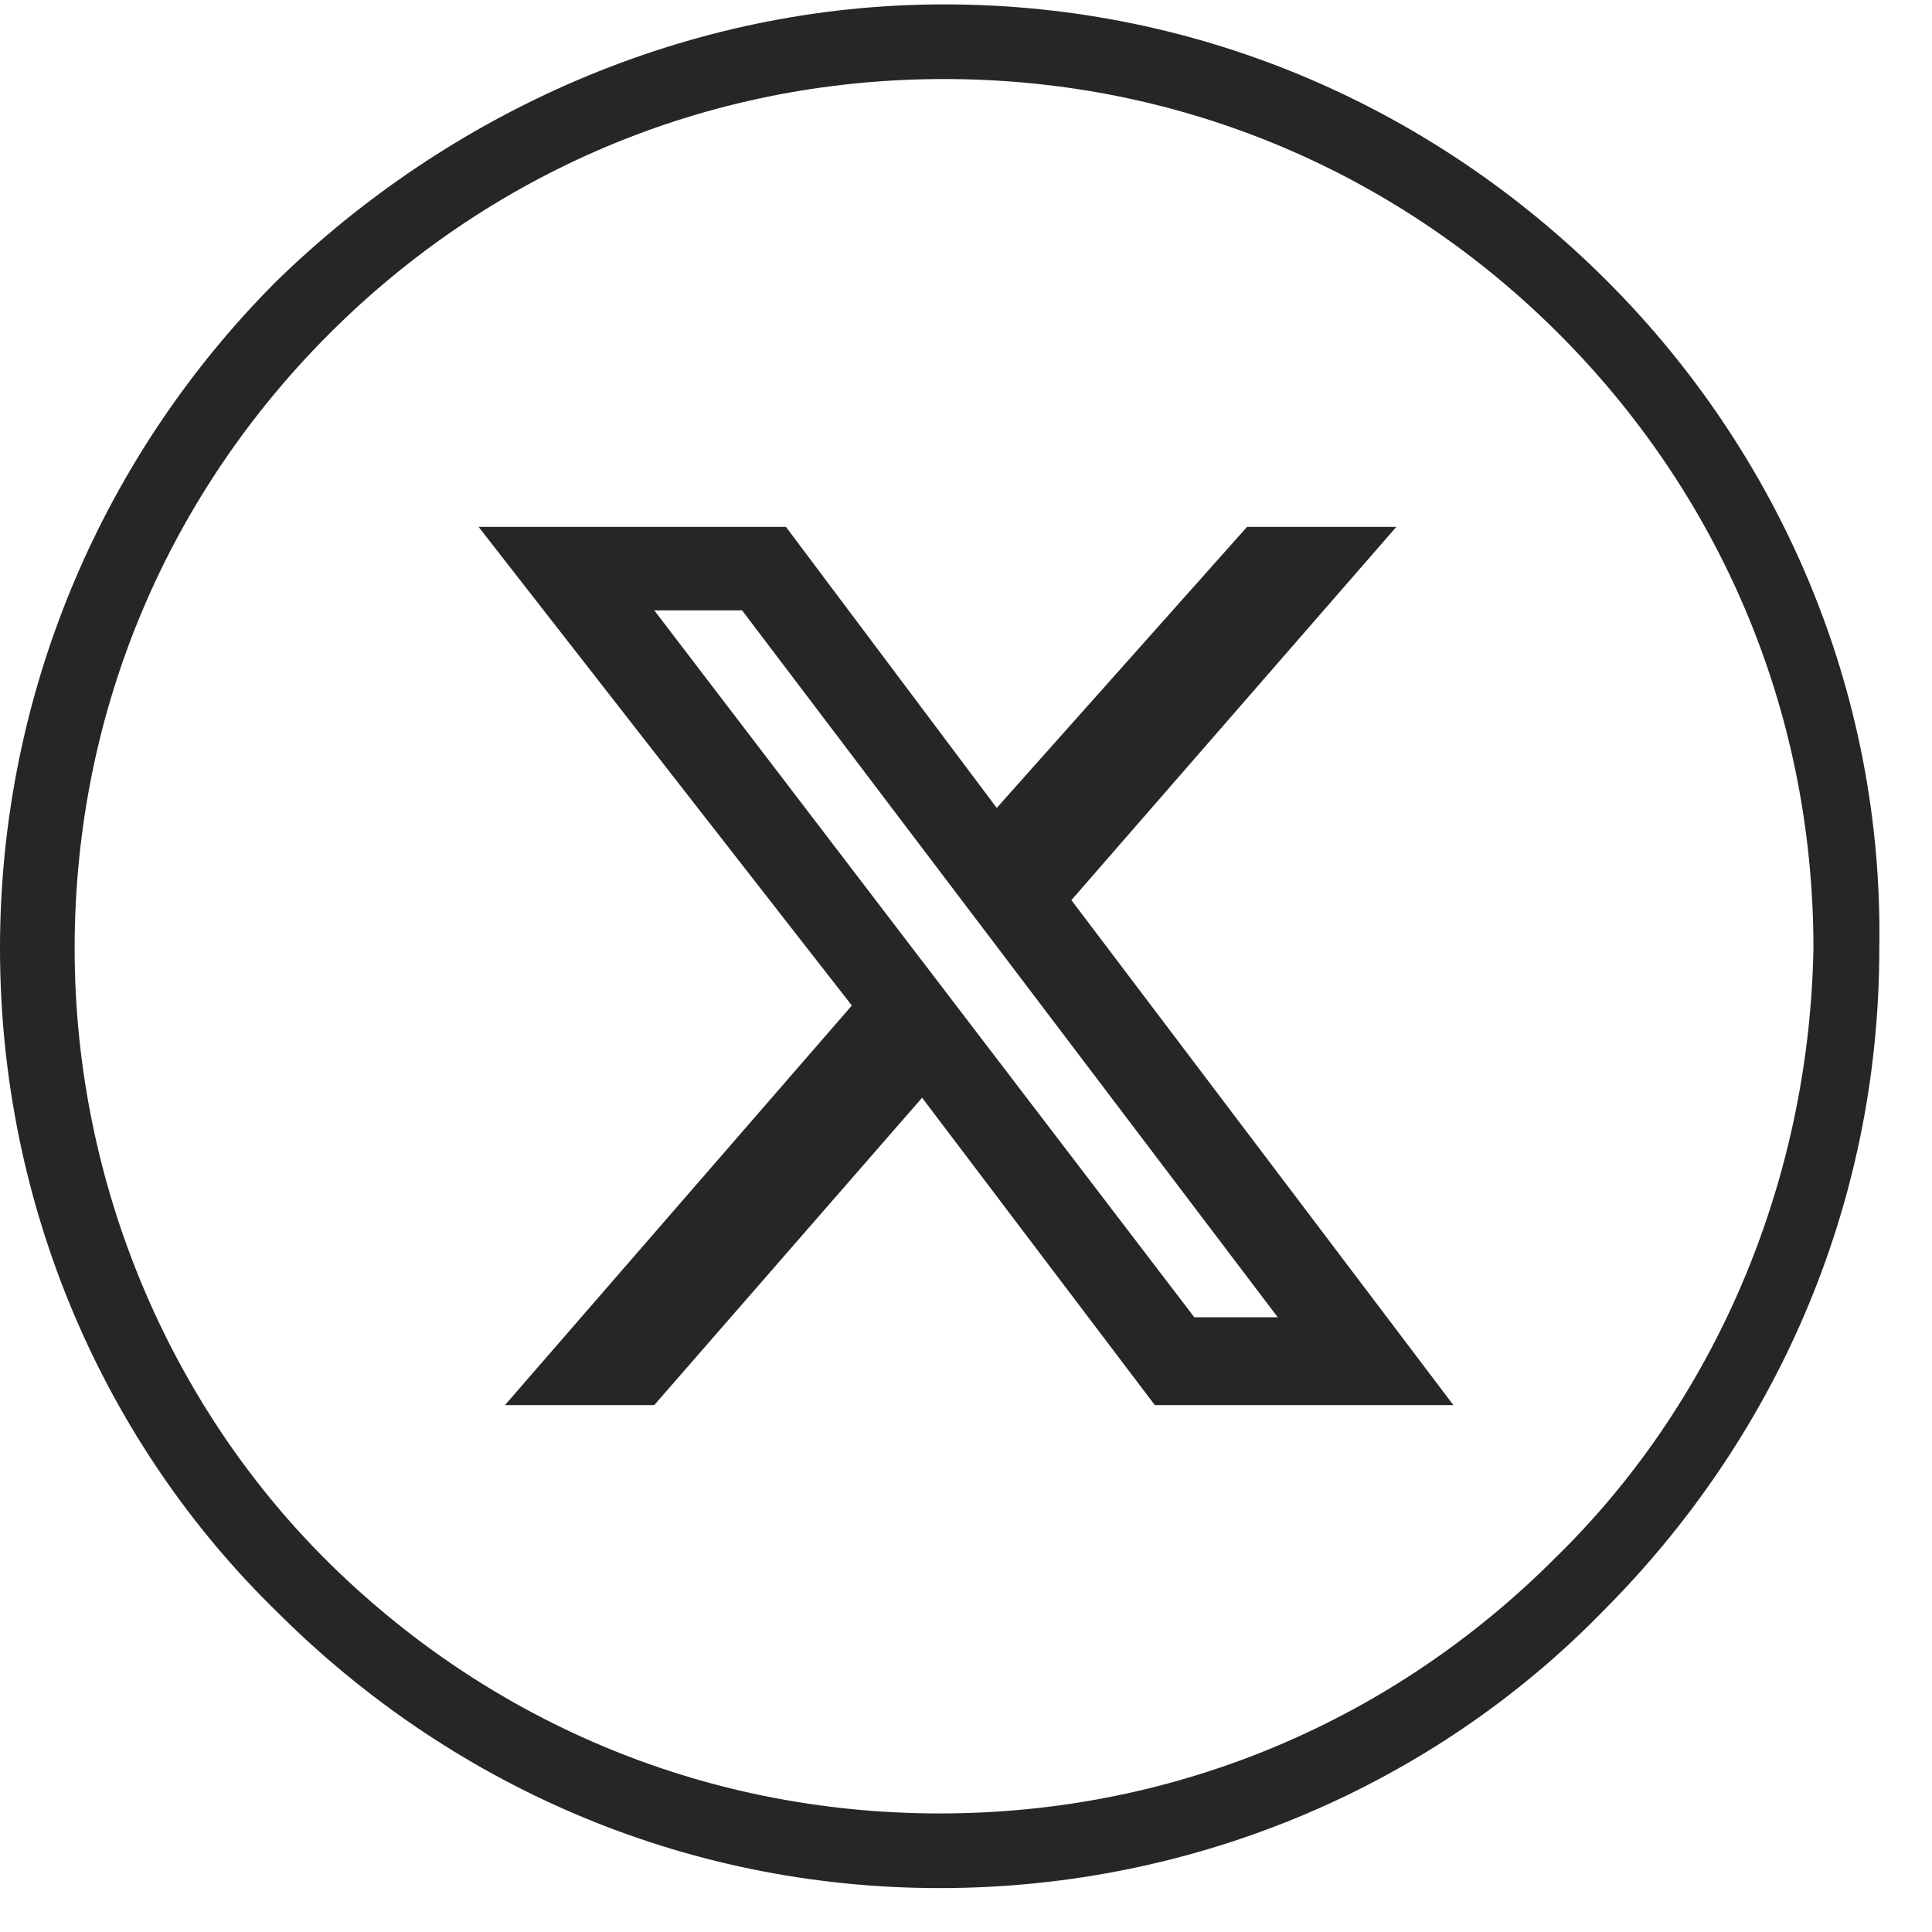
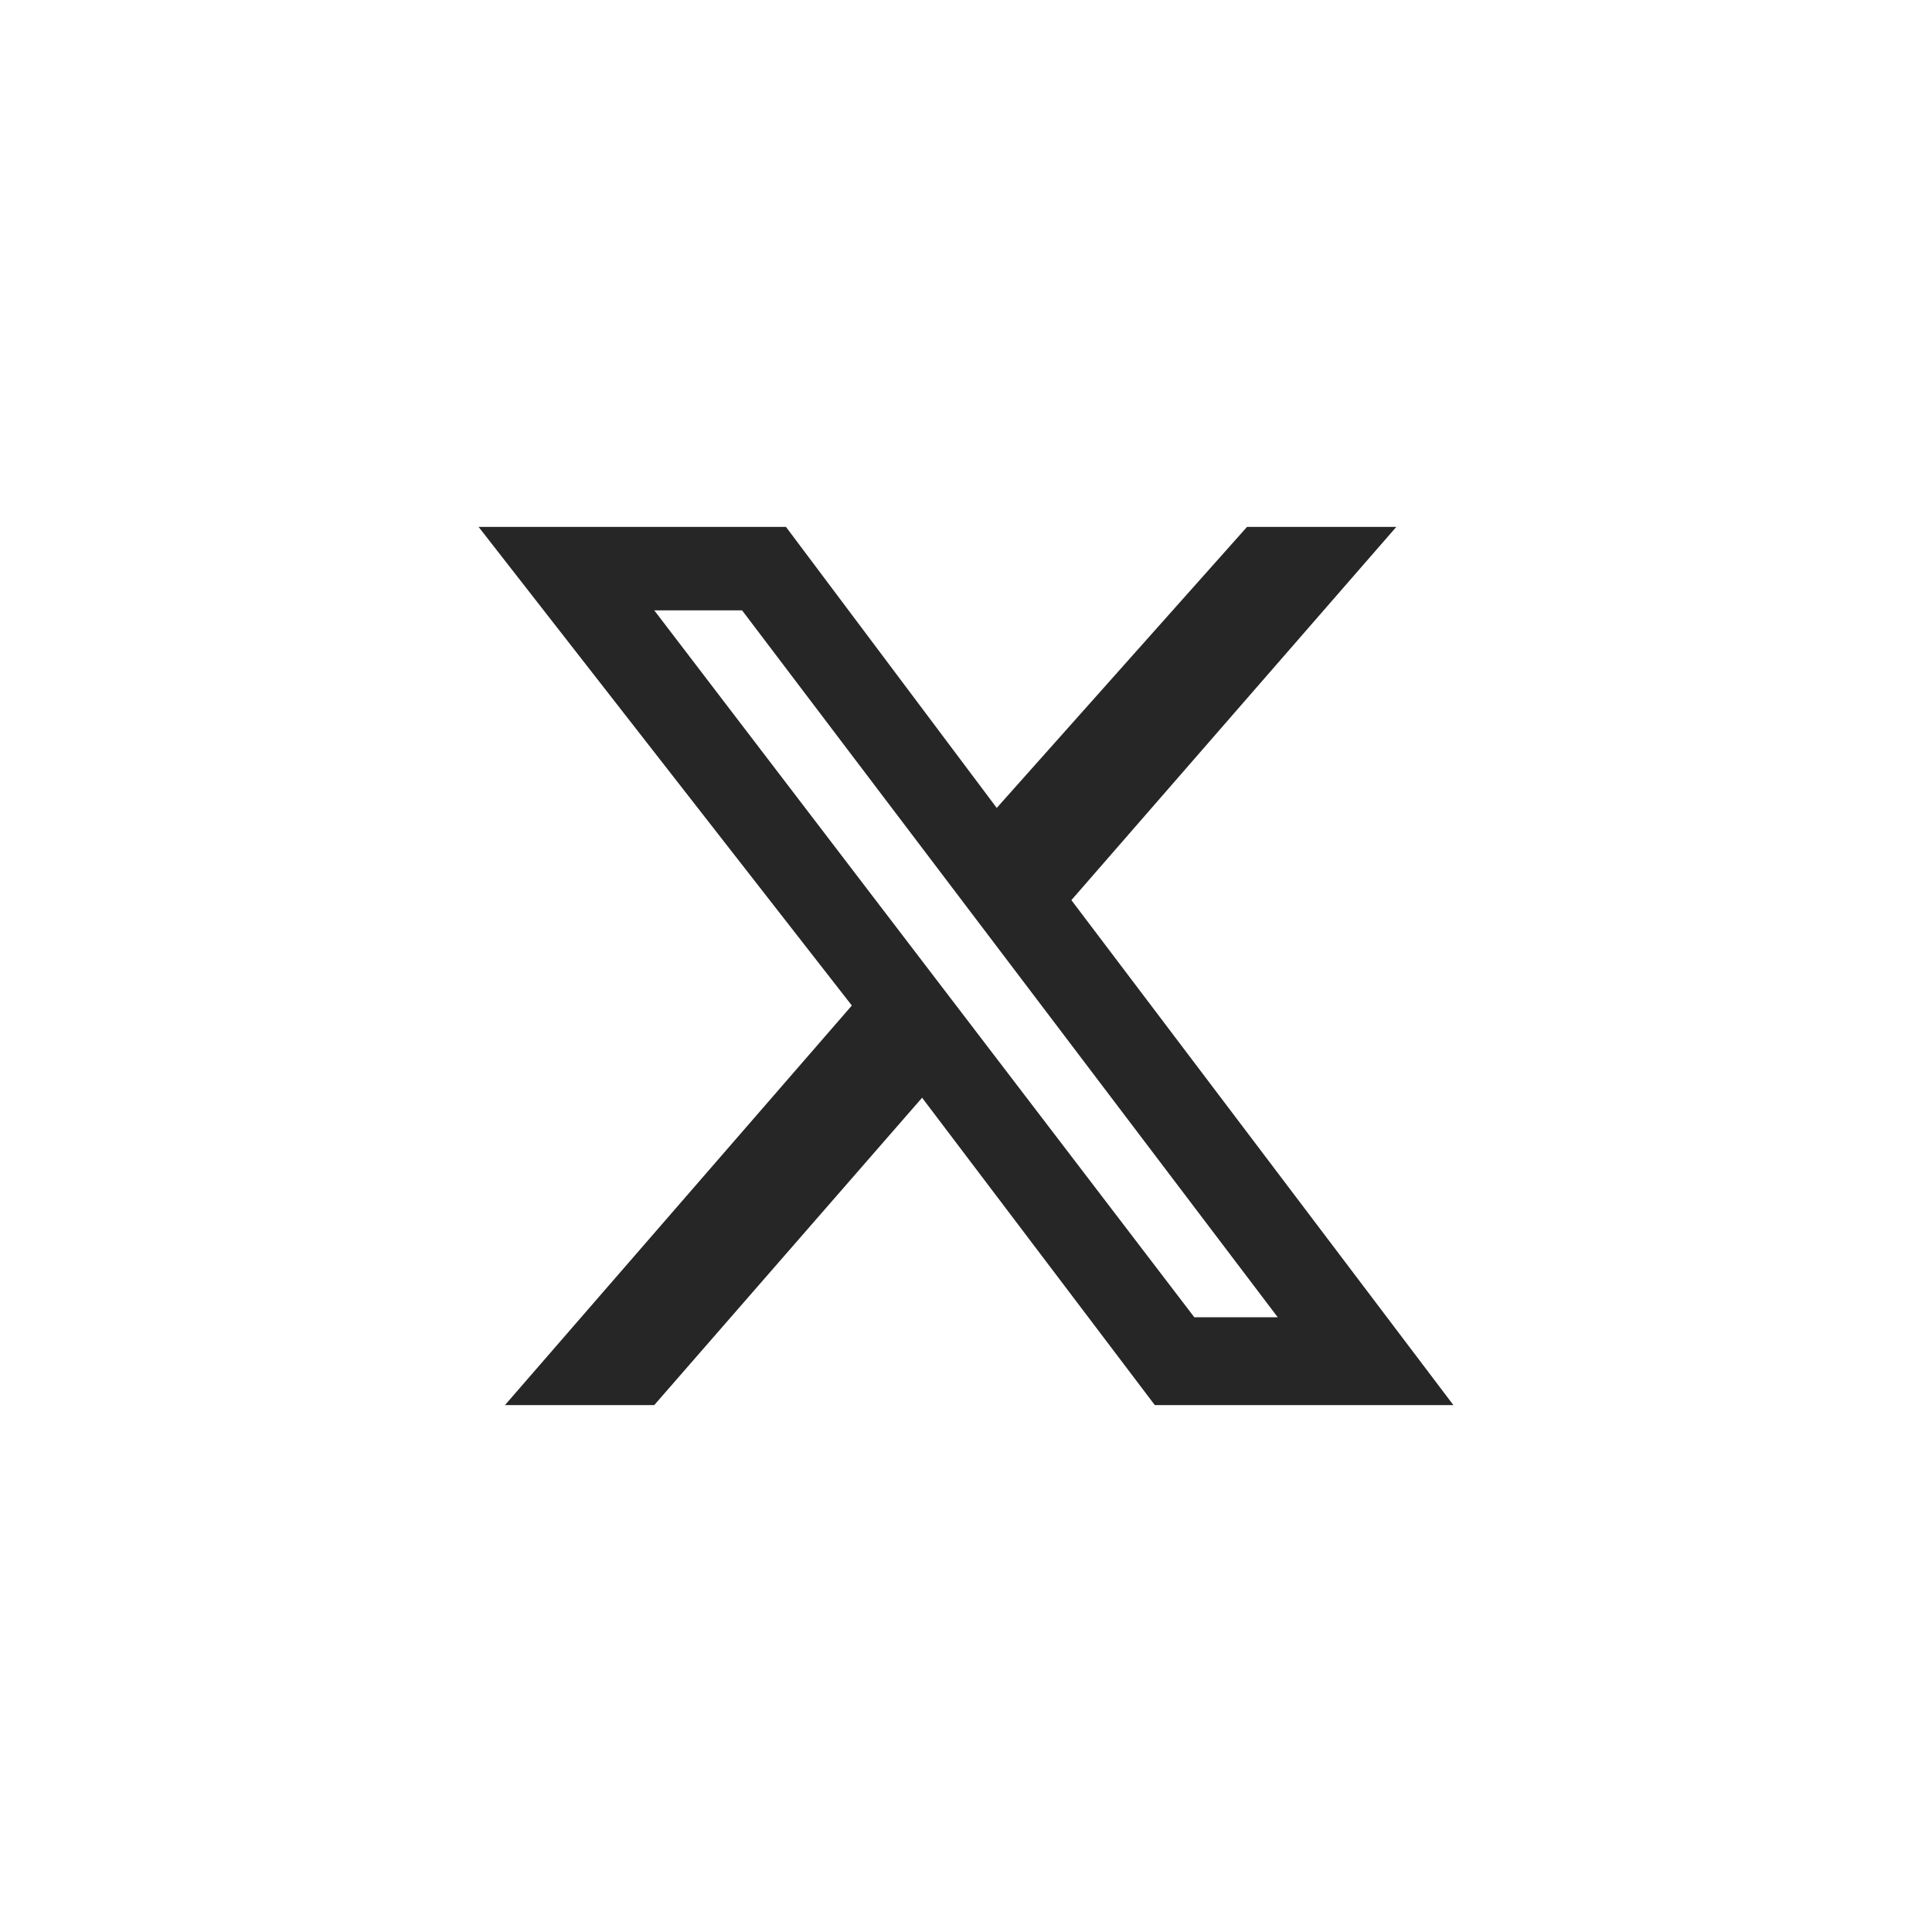
<svg xmlns="http://www.w3.org/2000/svg" version="1.1" id="Layer_1" x="0px" y="0px" viewBox="0 0 44 44" style="enable-background:new 0 0 44 44;" xml:space="preserve">
  <style type="text/css">
	.st0{fill-rule:evenodd;clip-rule:evenodd;fill:#262626;}
	.st1{fill:#262626;}
</style>
  <g>
    <g>
      <g>
        <g>
          <g>
-             <path class="st0" d="M36.6,6.4c-3.9-3.9-9.2-6.3-15.1-6.3S10.2,2.6,6.3,6.4C2.4,10.3,0,15.7,0,21.6s2.4,11.3,6.3,15.1       c3.9,3.9,9.2,6.3,15.1,6.3s11.3-2.4,15.1-6.3c3.9-3.9,6.3-9.2,6.3-15.1C42.9,15.7,40.5,10.3,36.6,6.4L36.6,6.4z M35.4,35.5       c-3.6,3.6-8.5,5.8-14,5.8s-10.4-2.2-14-5.8C3.9,32,1.7,27,1.7,21.6c0-5.5,2.2-10.4,5.8-14s8.5-5.8,14-5.8s10.4,2.2,14,5.8       s5.8,8.5,5.8,14C41.2,27,39,32,35.4,35.5z" />
-           </g>
+             </g>
        </g>
      </g>
    </g>
  </g>
  <g id="Layer_2_00000021828463120257180990000003087063957818117797_">
    <path class="st1" d="M28.4,12h3.4l-7.4,8.5L33.1,32h-6.8L21,25l-6.1,7h-3.4l7.9-9.1L10.9,12h7l4.8,6.4L28.4,12z M27.2,30h1.9   L16.9,13.9h-2L27.2,30z" />
  </g>
</svg>